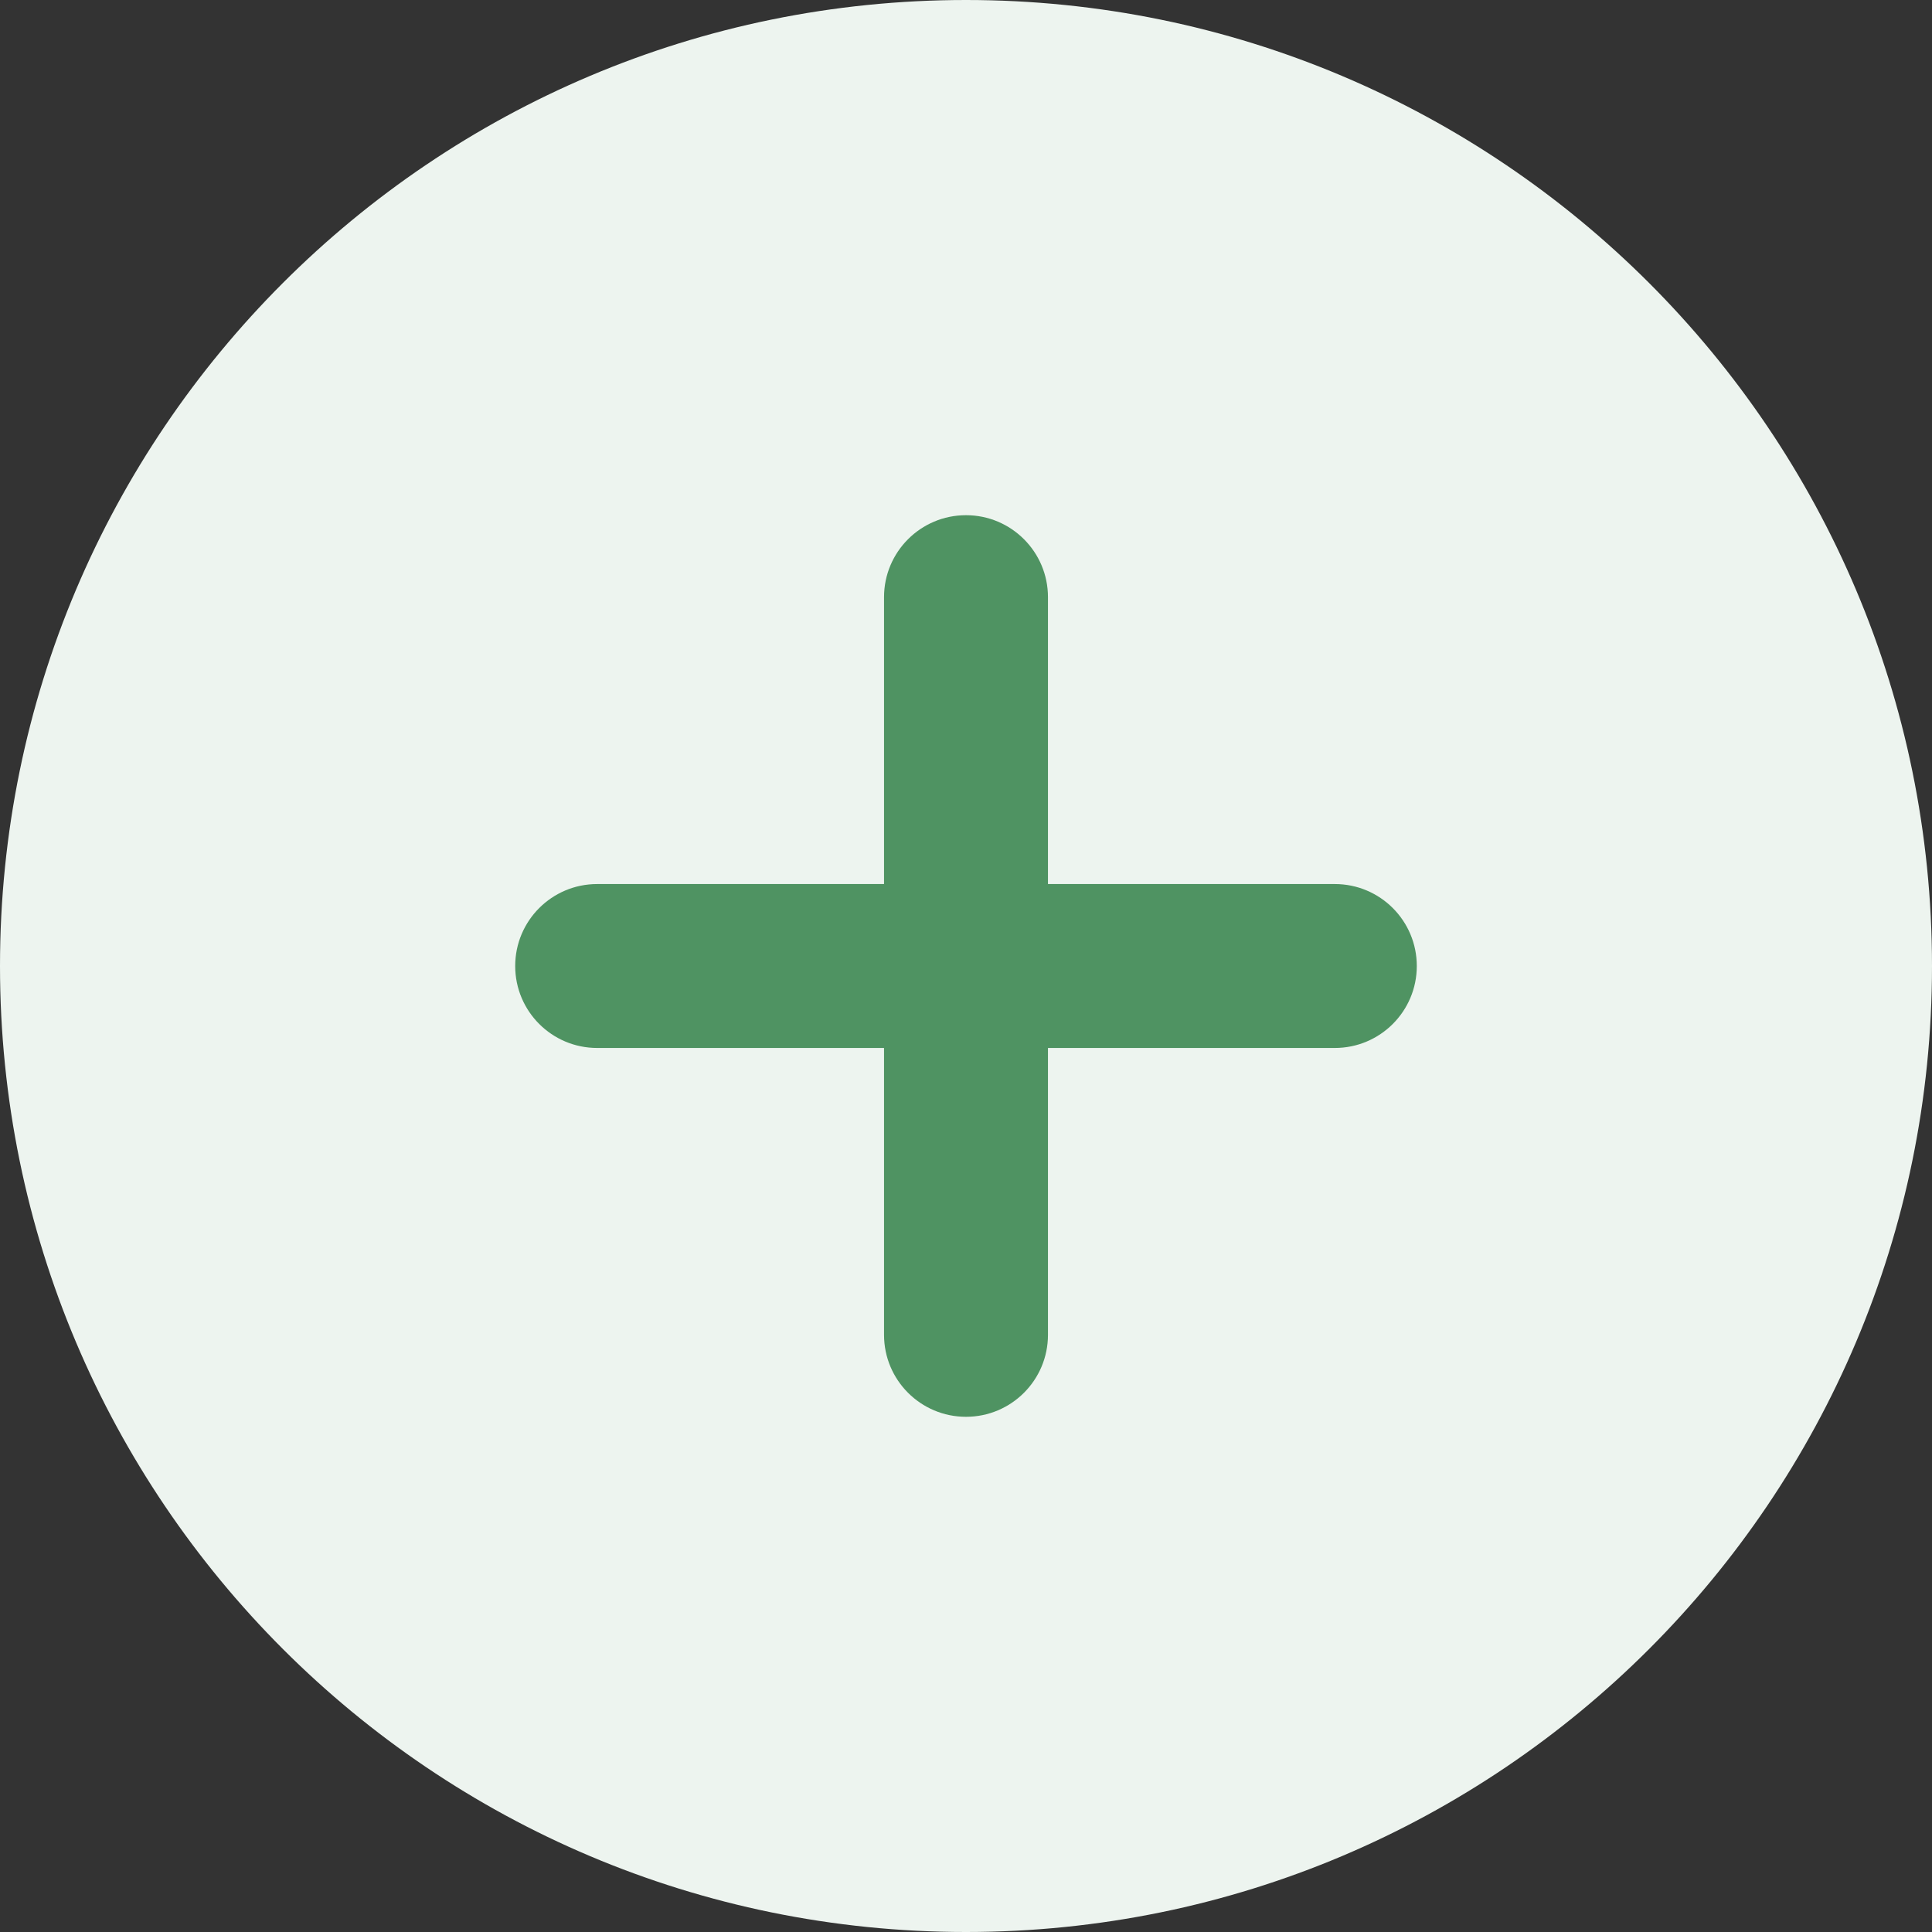
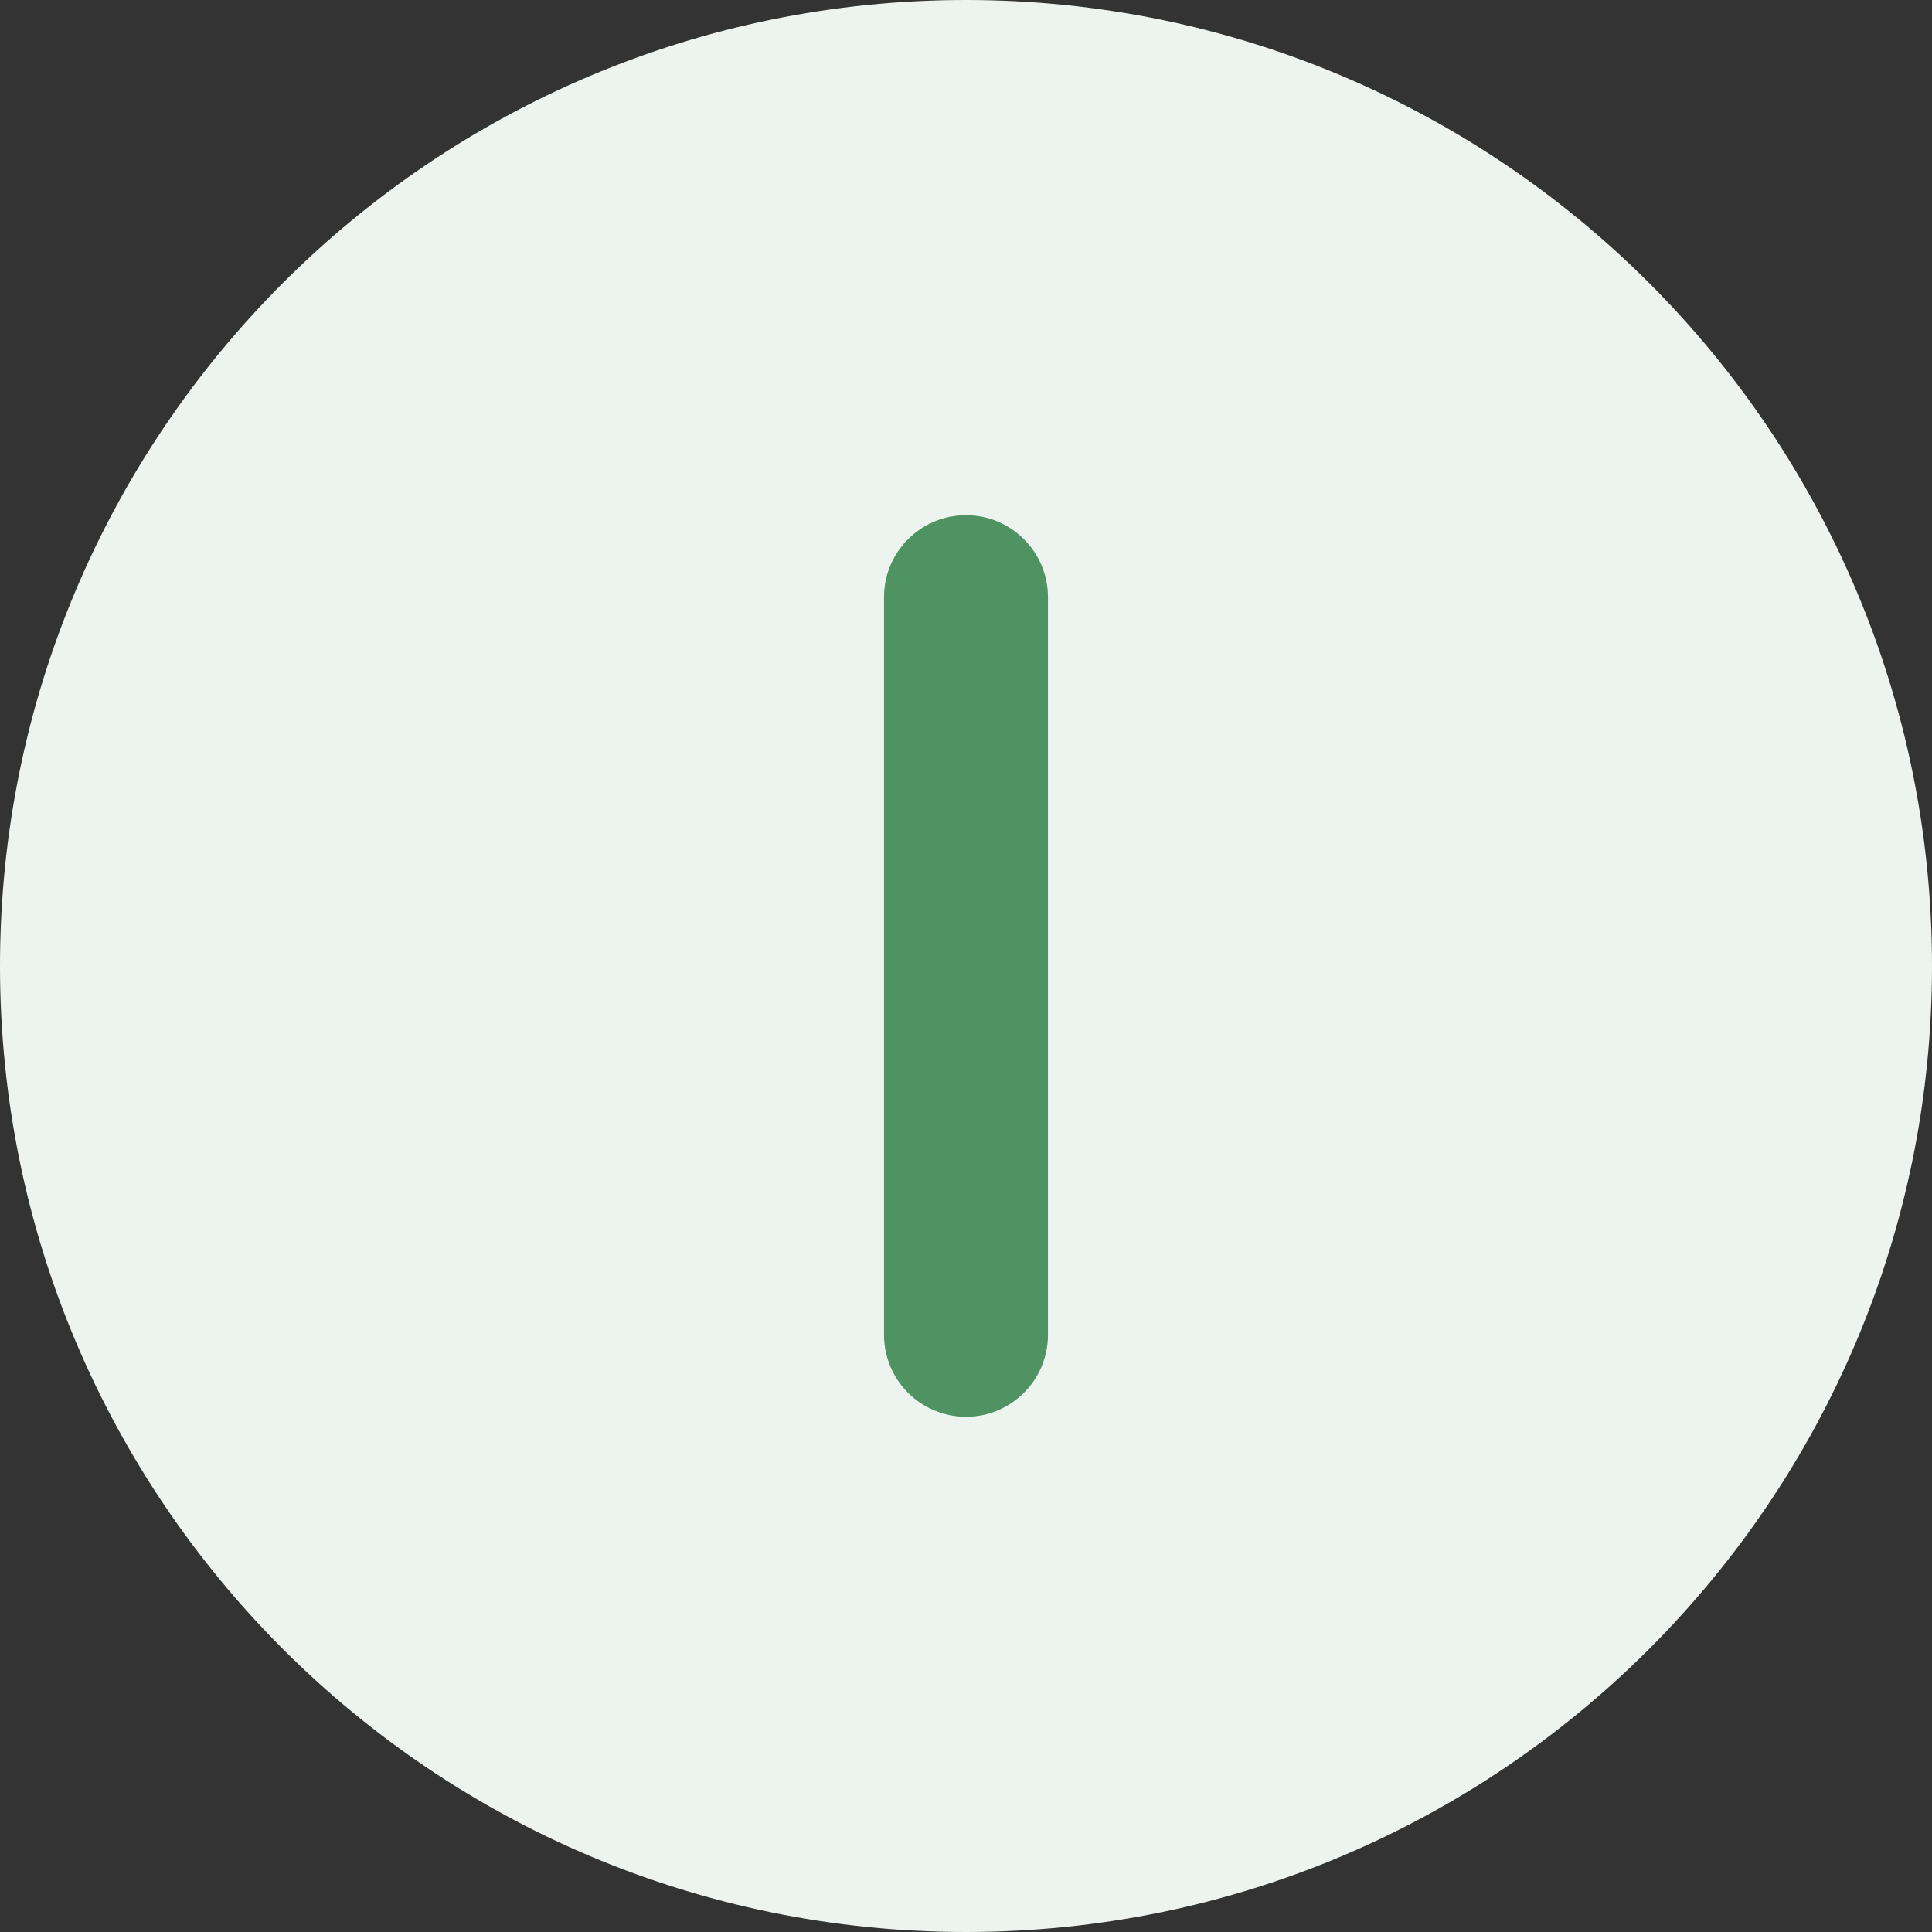
<svg xmlns="http://www.w3.org/2000/svg" width="120" height="120" viewBox="0 0 120 120" fill="none">
  <rect x="0" y="0" width="120" height="120" fill="#333333" stroke="none" />
  <path d="M120 60C120 93.137 93.137 120 60 120C26.863 120 0 93.137 0 60C0 26.863 26.863 0 60 0C93.137 0 120 26.863 120 60Z" fill="#EDF4EF" />
  <path d="M54.909 37.091C54.909 34.279 57.188 32 60 32C62.812 32 65.091 34.279 65.091 37.091V82.909C65.091 85.721 62.812 88 60 88C57.188 88 54.909 85.721 54.909 82.909V37.091Z" fill="#4F9362" />
-   <path d="M82.909 54.91C85.721 54.91 88 57.189 88 60.001C88 62.812 85.721 65.091 82.909 65.091L37.091 65.091C34.279 65.091 32 62.812 32 60.001C32 57.189 34.279 54.91 37.091 54.91L82.909 54.91Z" fill="#4F9362" />
</svg>